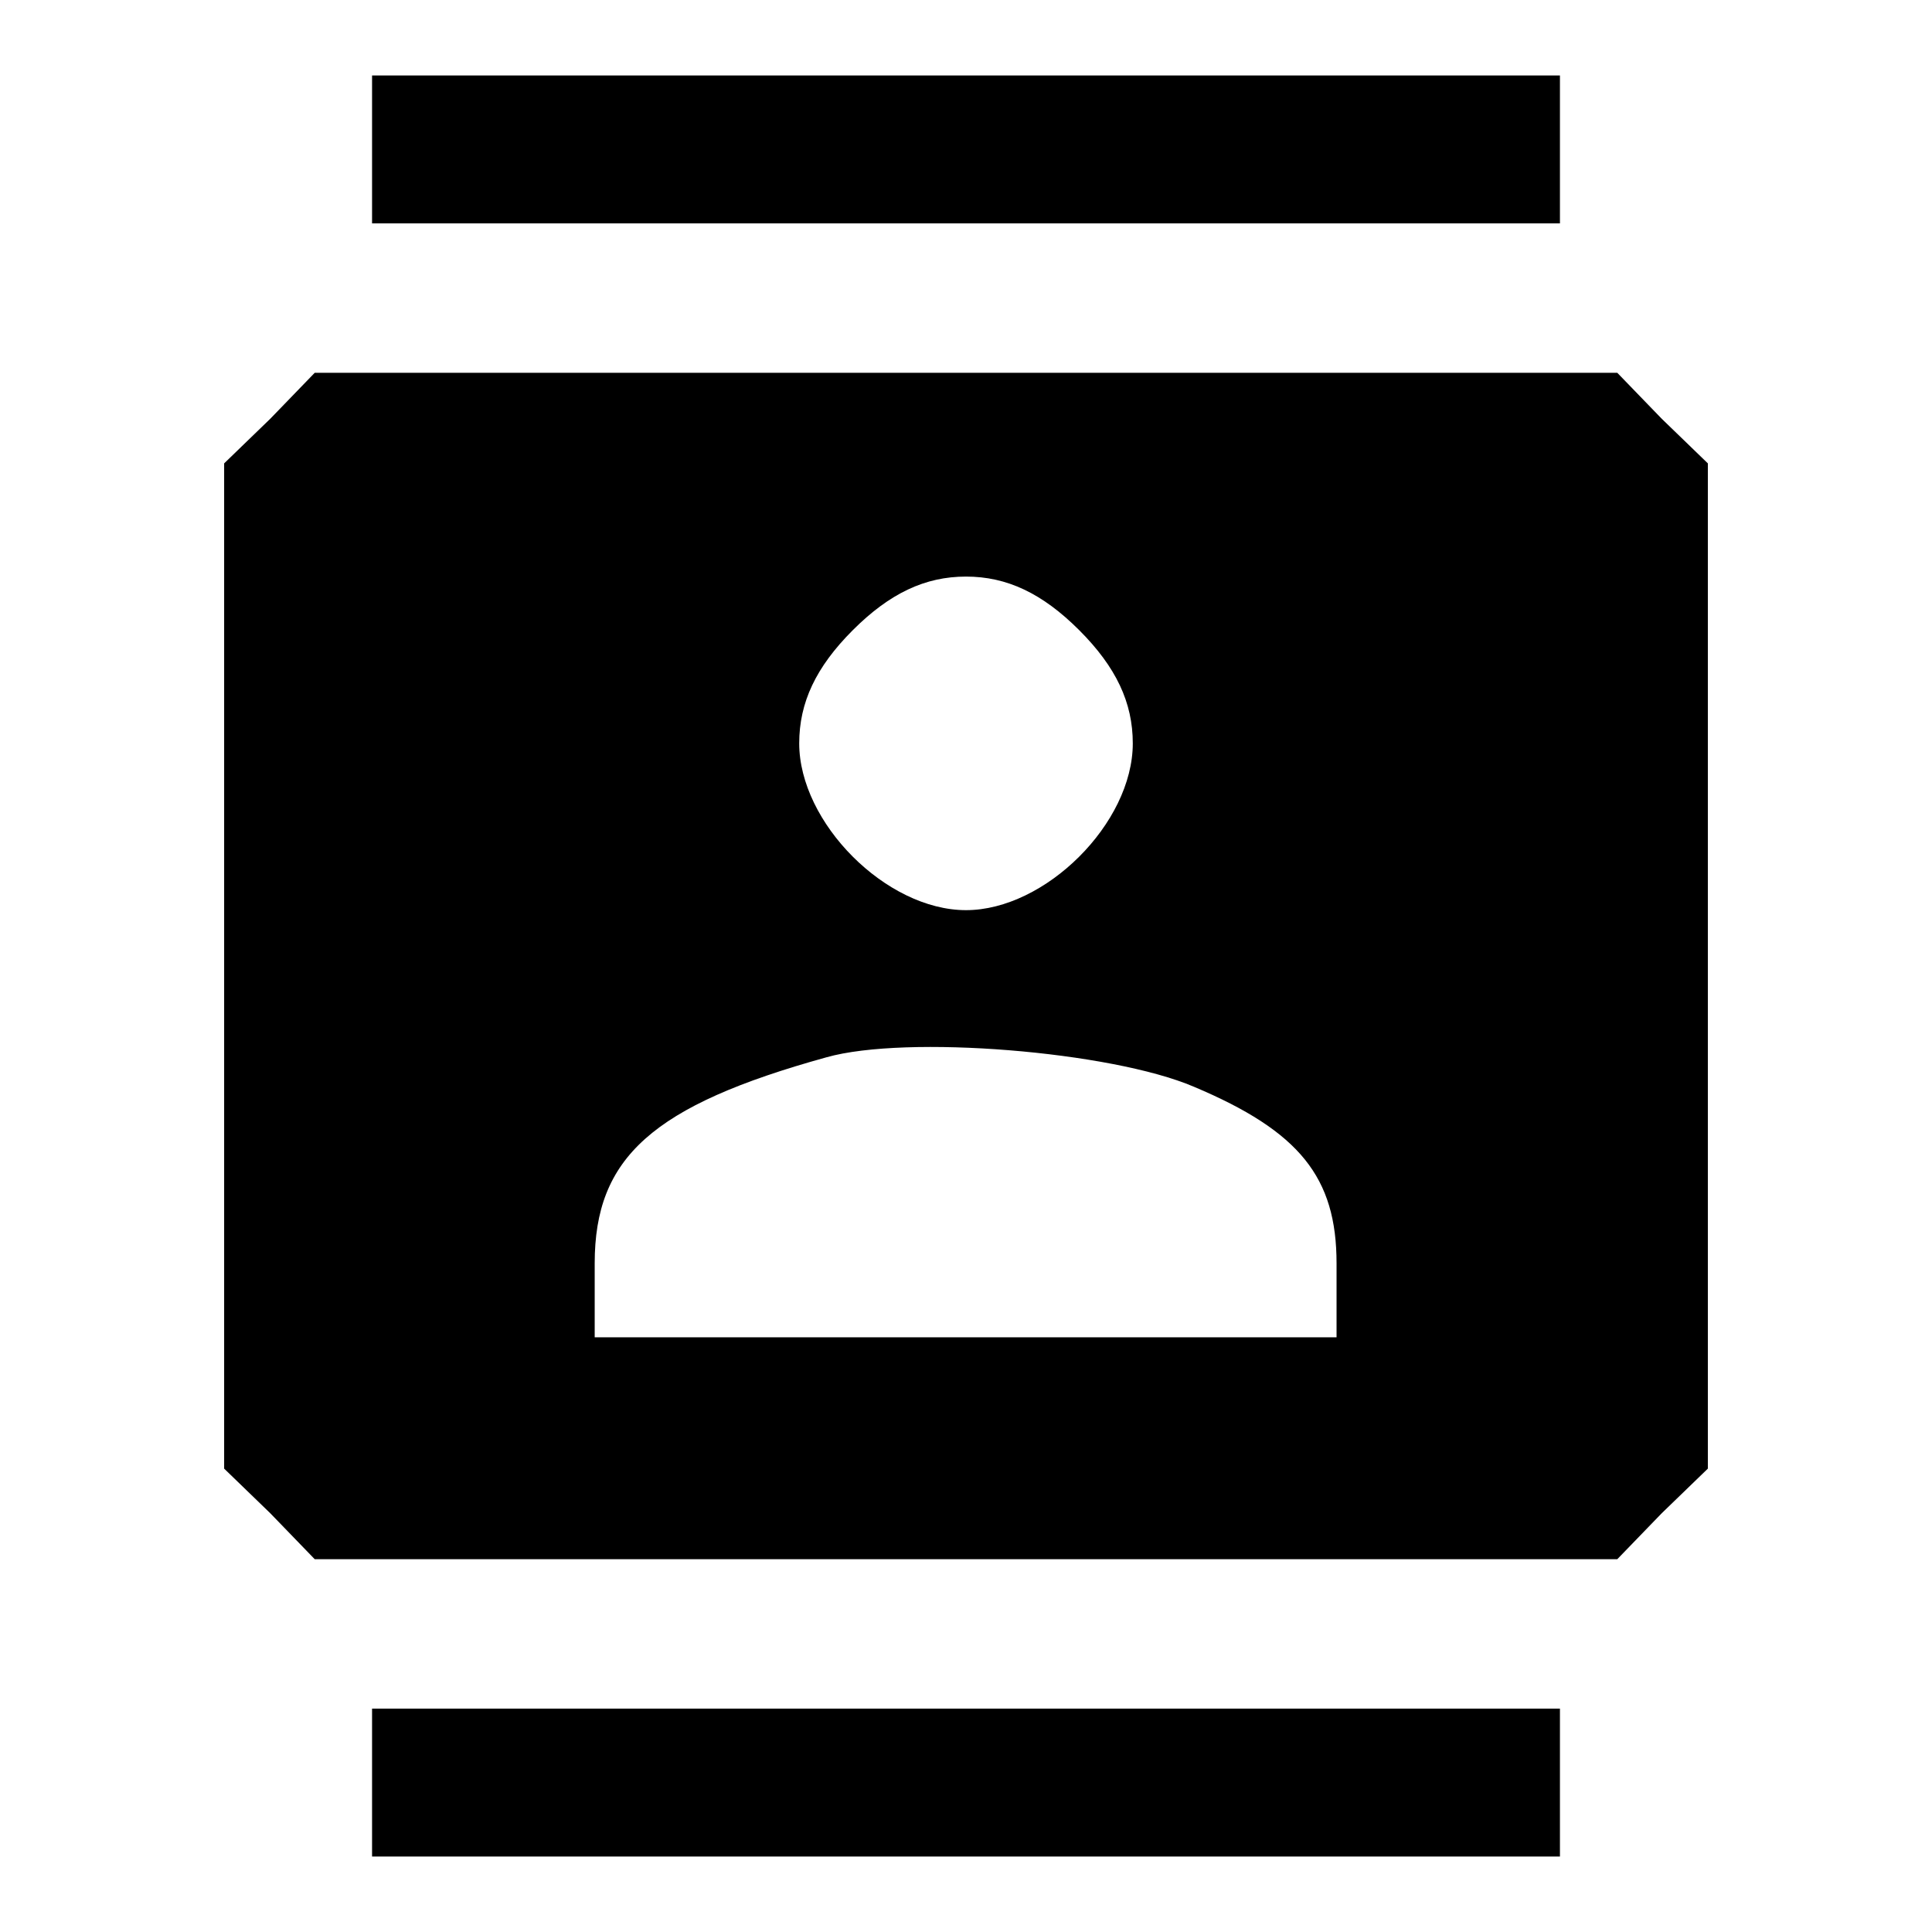
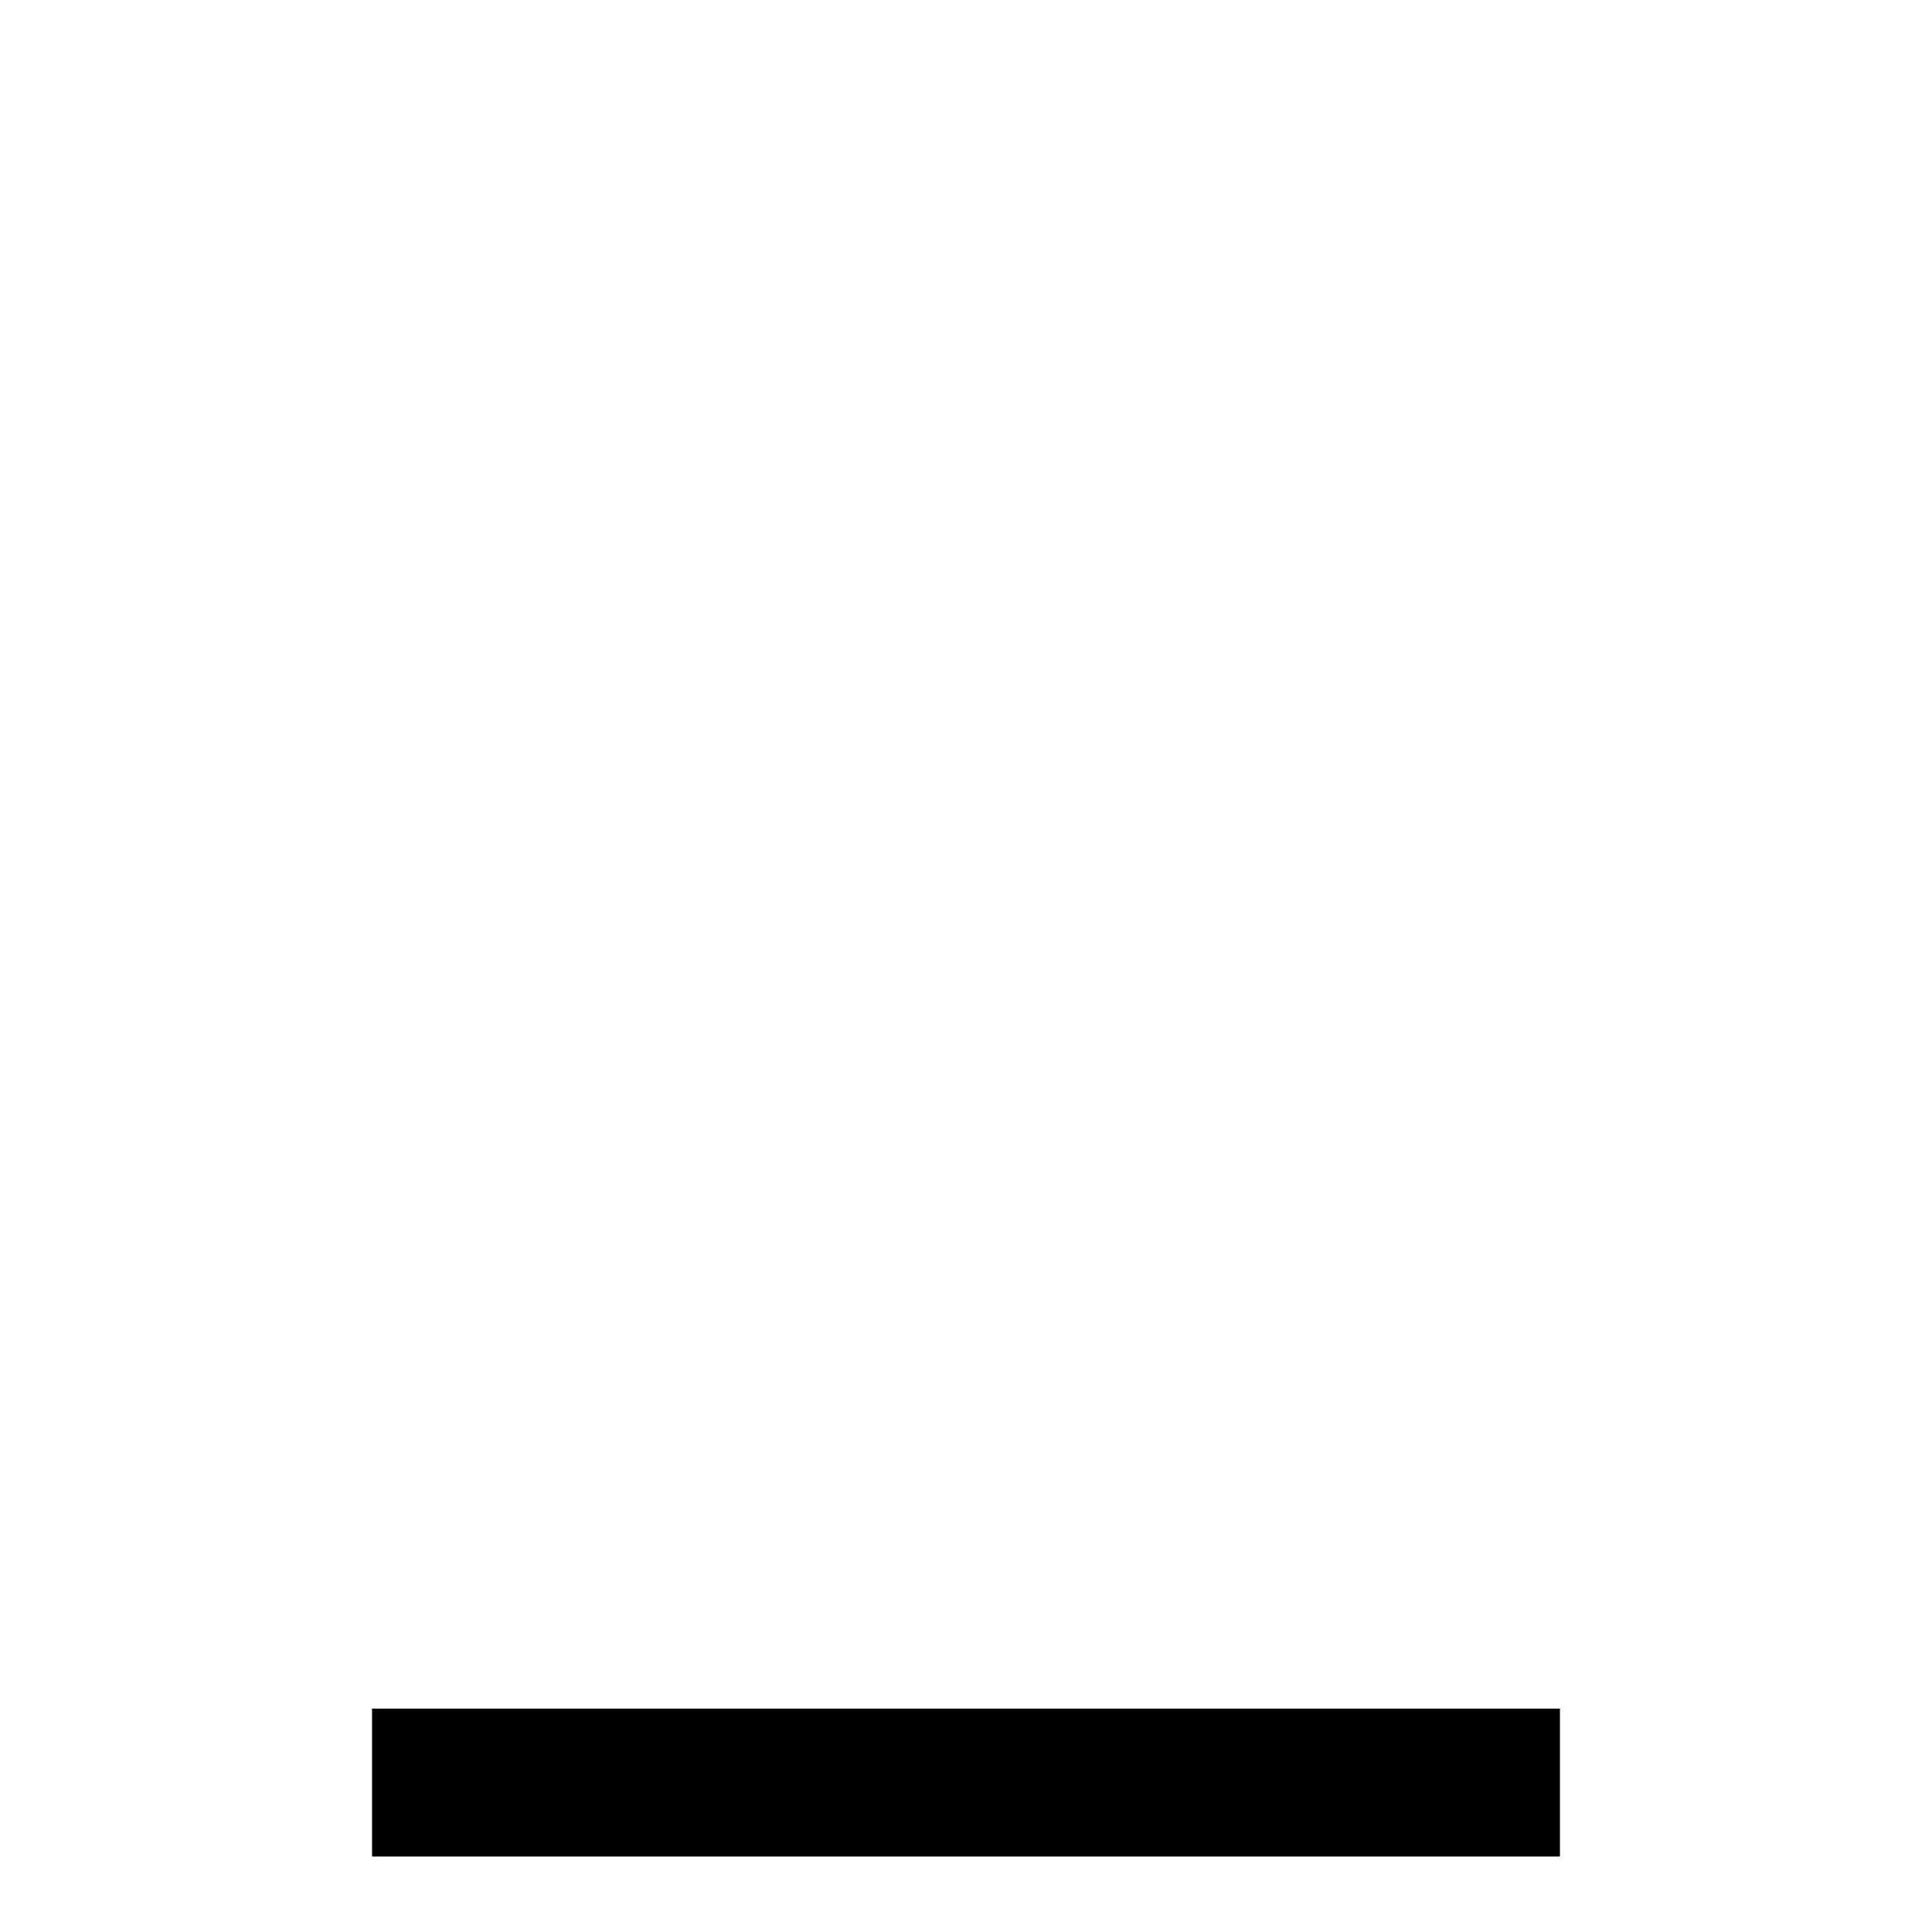
<svg xmlns="http://www.w3.org/2000/svg" version="1.1" x="0px" y="0px" viewBox="0 0 256 256" enable-background="new 0 0 256 256" xml:space="preserve">
  <g>
    <g>
      <g>
-         <path fill="#000000" d="M49.3,19.8v9.8H128h78.7v-9.8V10H128H49.3V19.8z" />
-         <path fill="#000000" d="M35.8,55.5l-6.1,5.9V128v66.6l6.1,5.9l5.9,6.1H128h86.3l5.9-6.1l6.1-5.9V128V61.4l-6.1-5.9l-5.9-6.1H128H41.7L35.8,55.5z M143,83.5c4.9,4.9,7.1,9.6,7.1,15c0,10.6-11.6,22.1-22.1,22.1c-10.6,0-22.1-11.6-22.1-22.1c0-5.4,2.2-10.1,7.1-15c4.9-4.9,9.6-7.1,15-7.1C133.4,76.4,138.1,78.6,143,83.5z M158.2,144c14,5.9,18.9,12,18.9,23.4v9.8H128H78.8v-9.8c0-14,7.6-20.9,30.7-27.3C120.1,137.1,147.2,139.3,158.2,144z" />
        <path fill="#000000" d="M49.3,236.2v9.8H128h78.7v-9.8v-9.8H128H49.3V236.2z" />
      </g>
    </g>
  </g>
</svg>